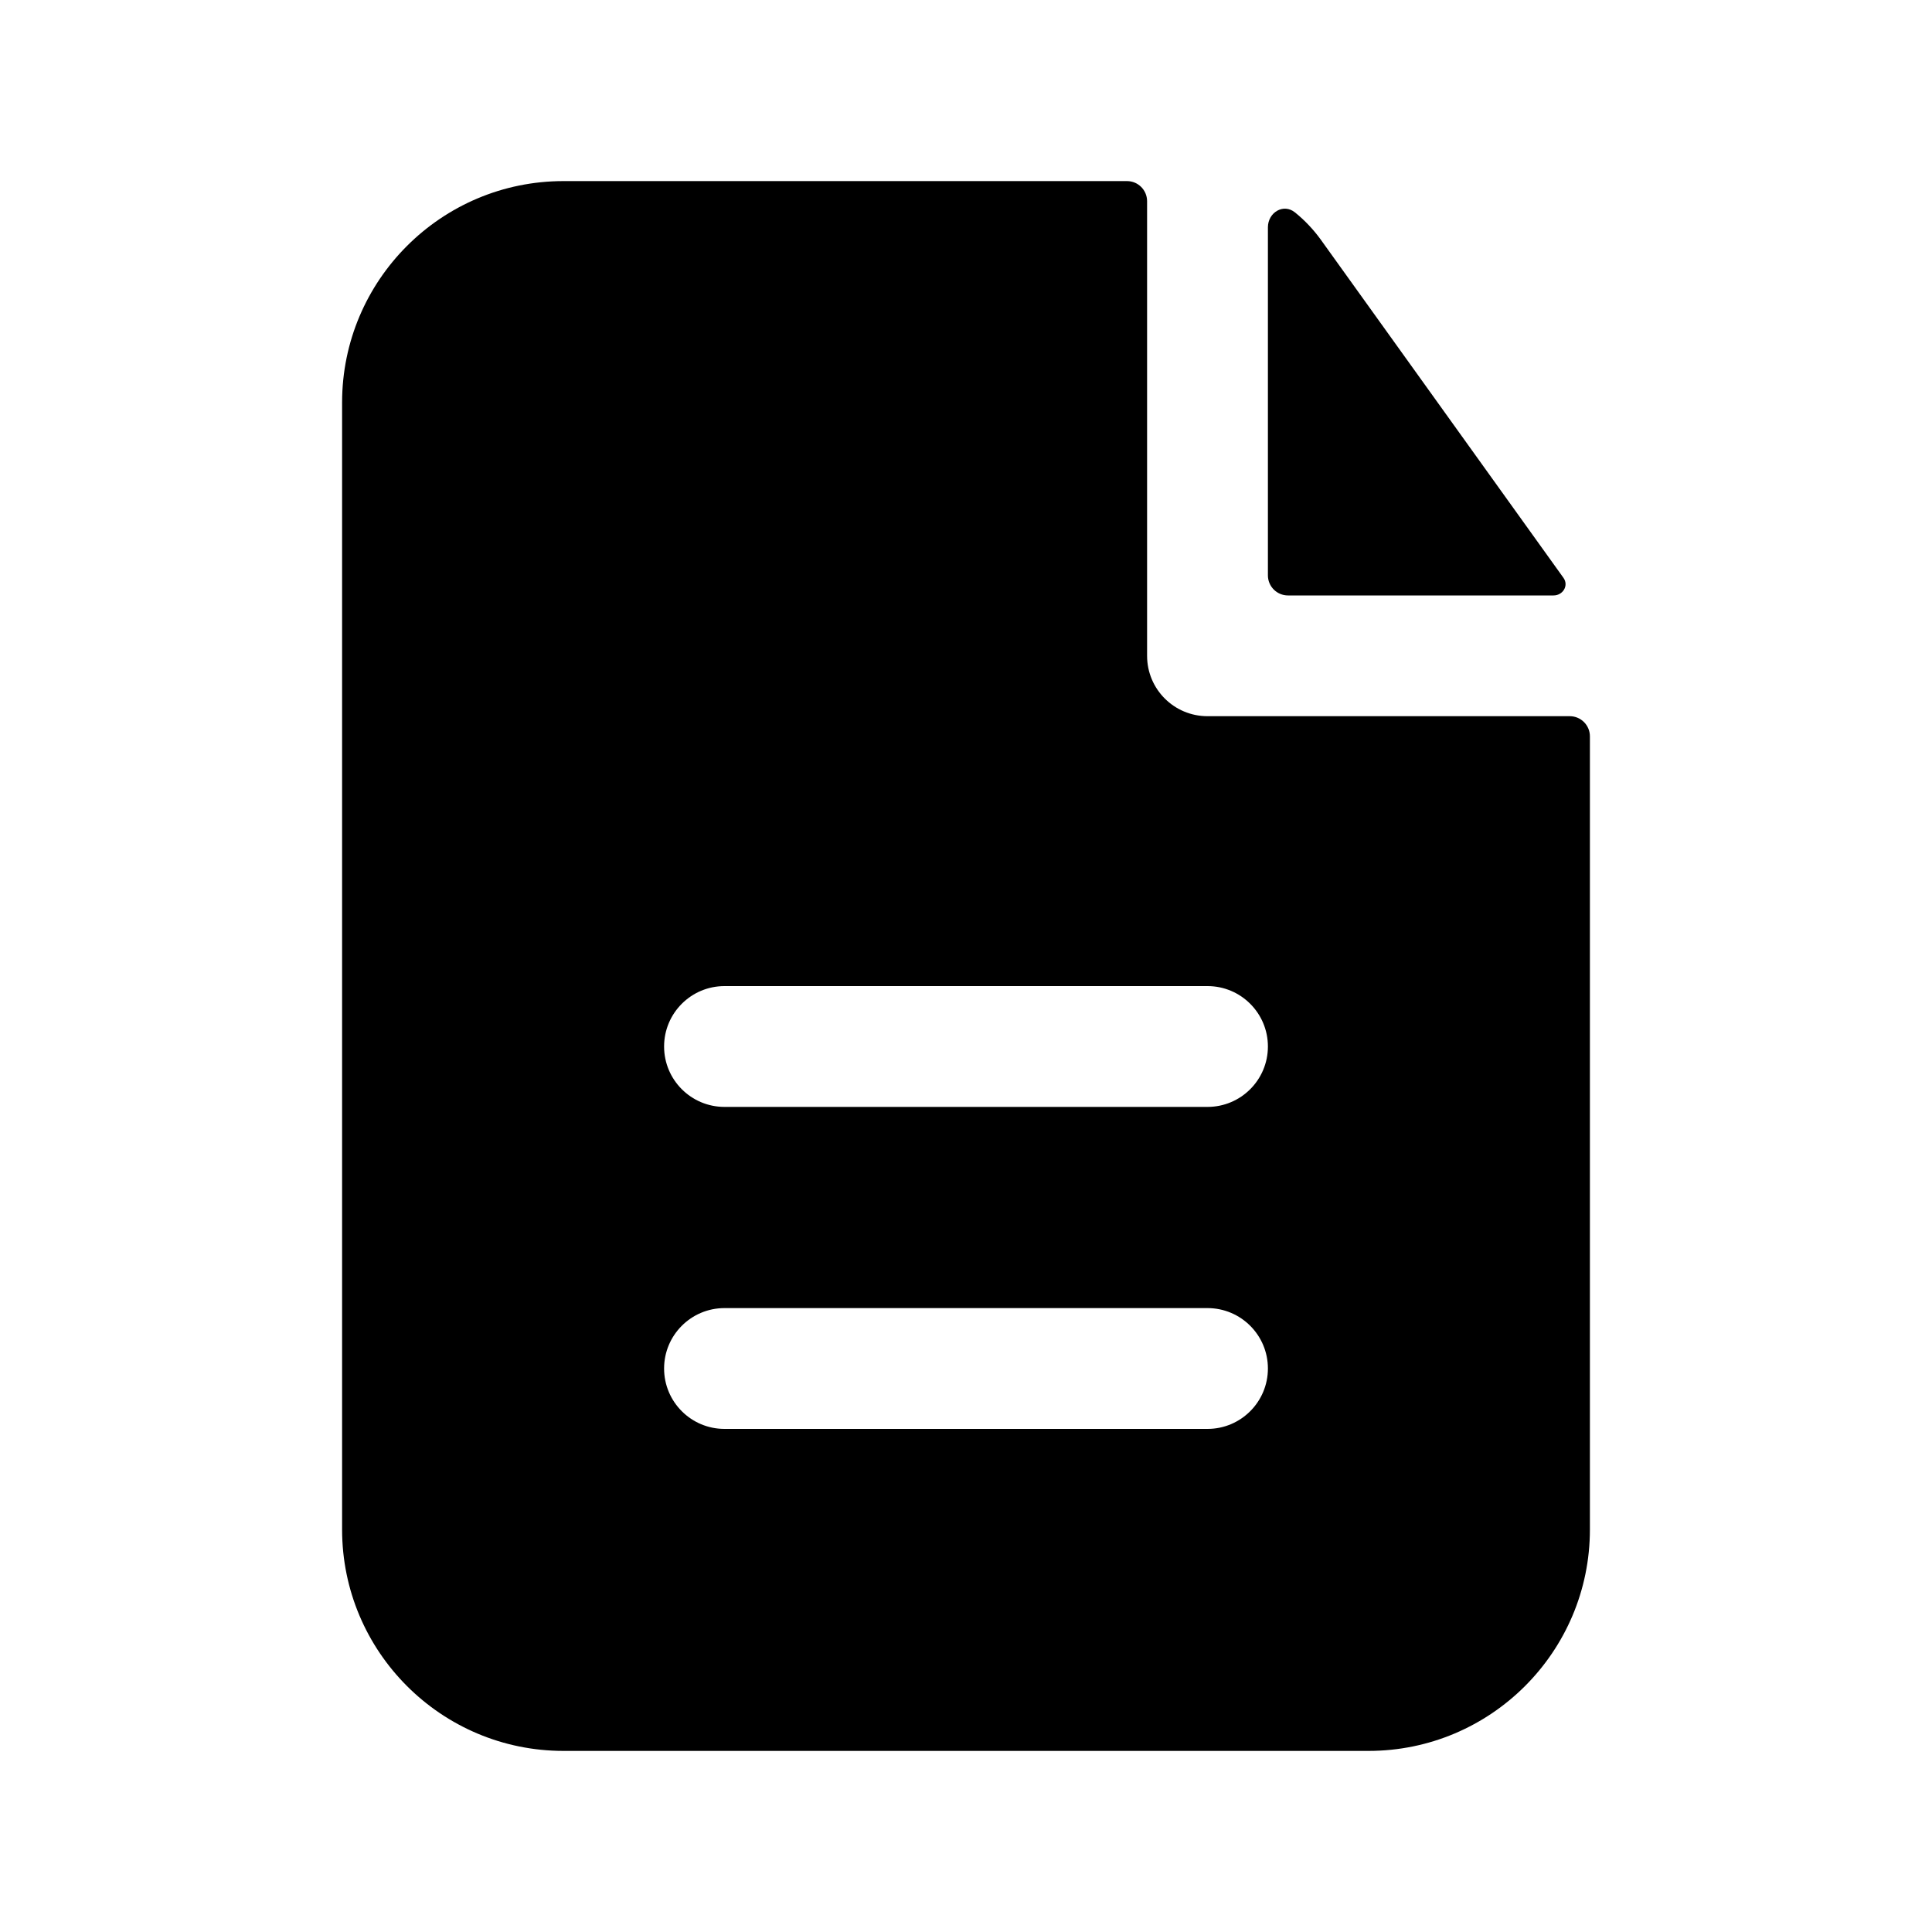
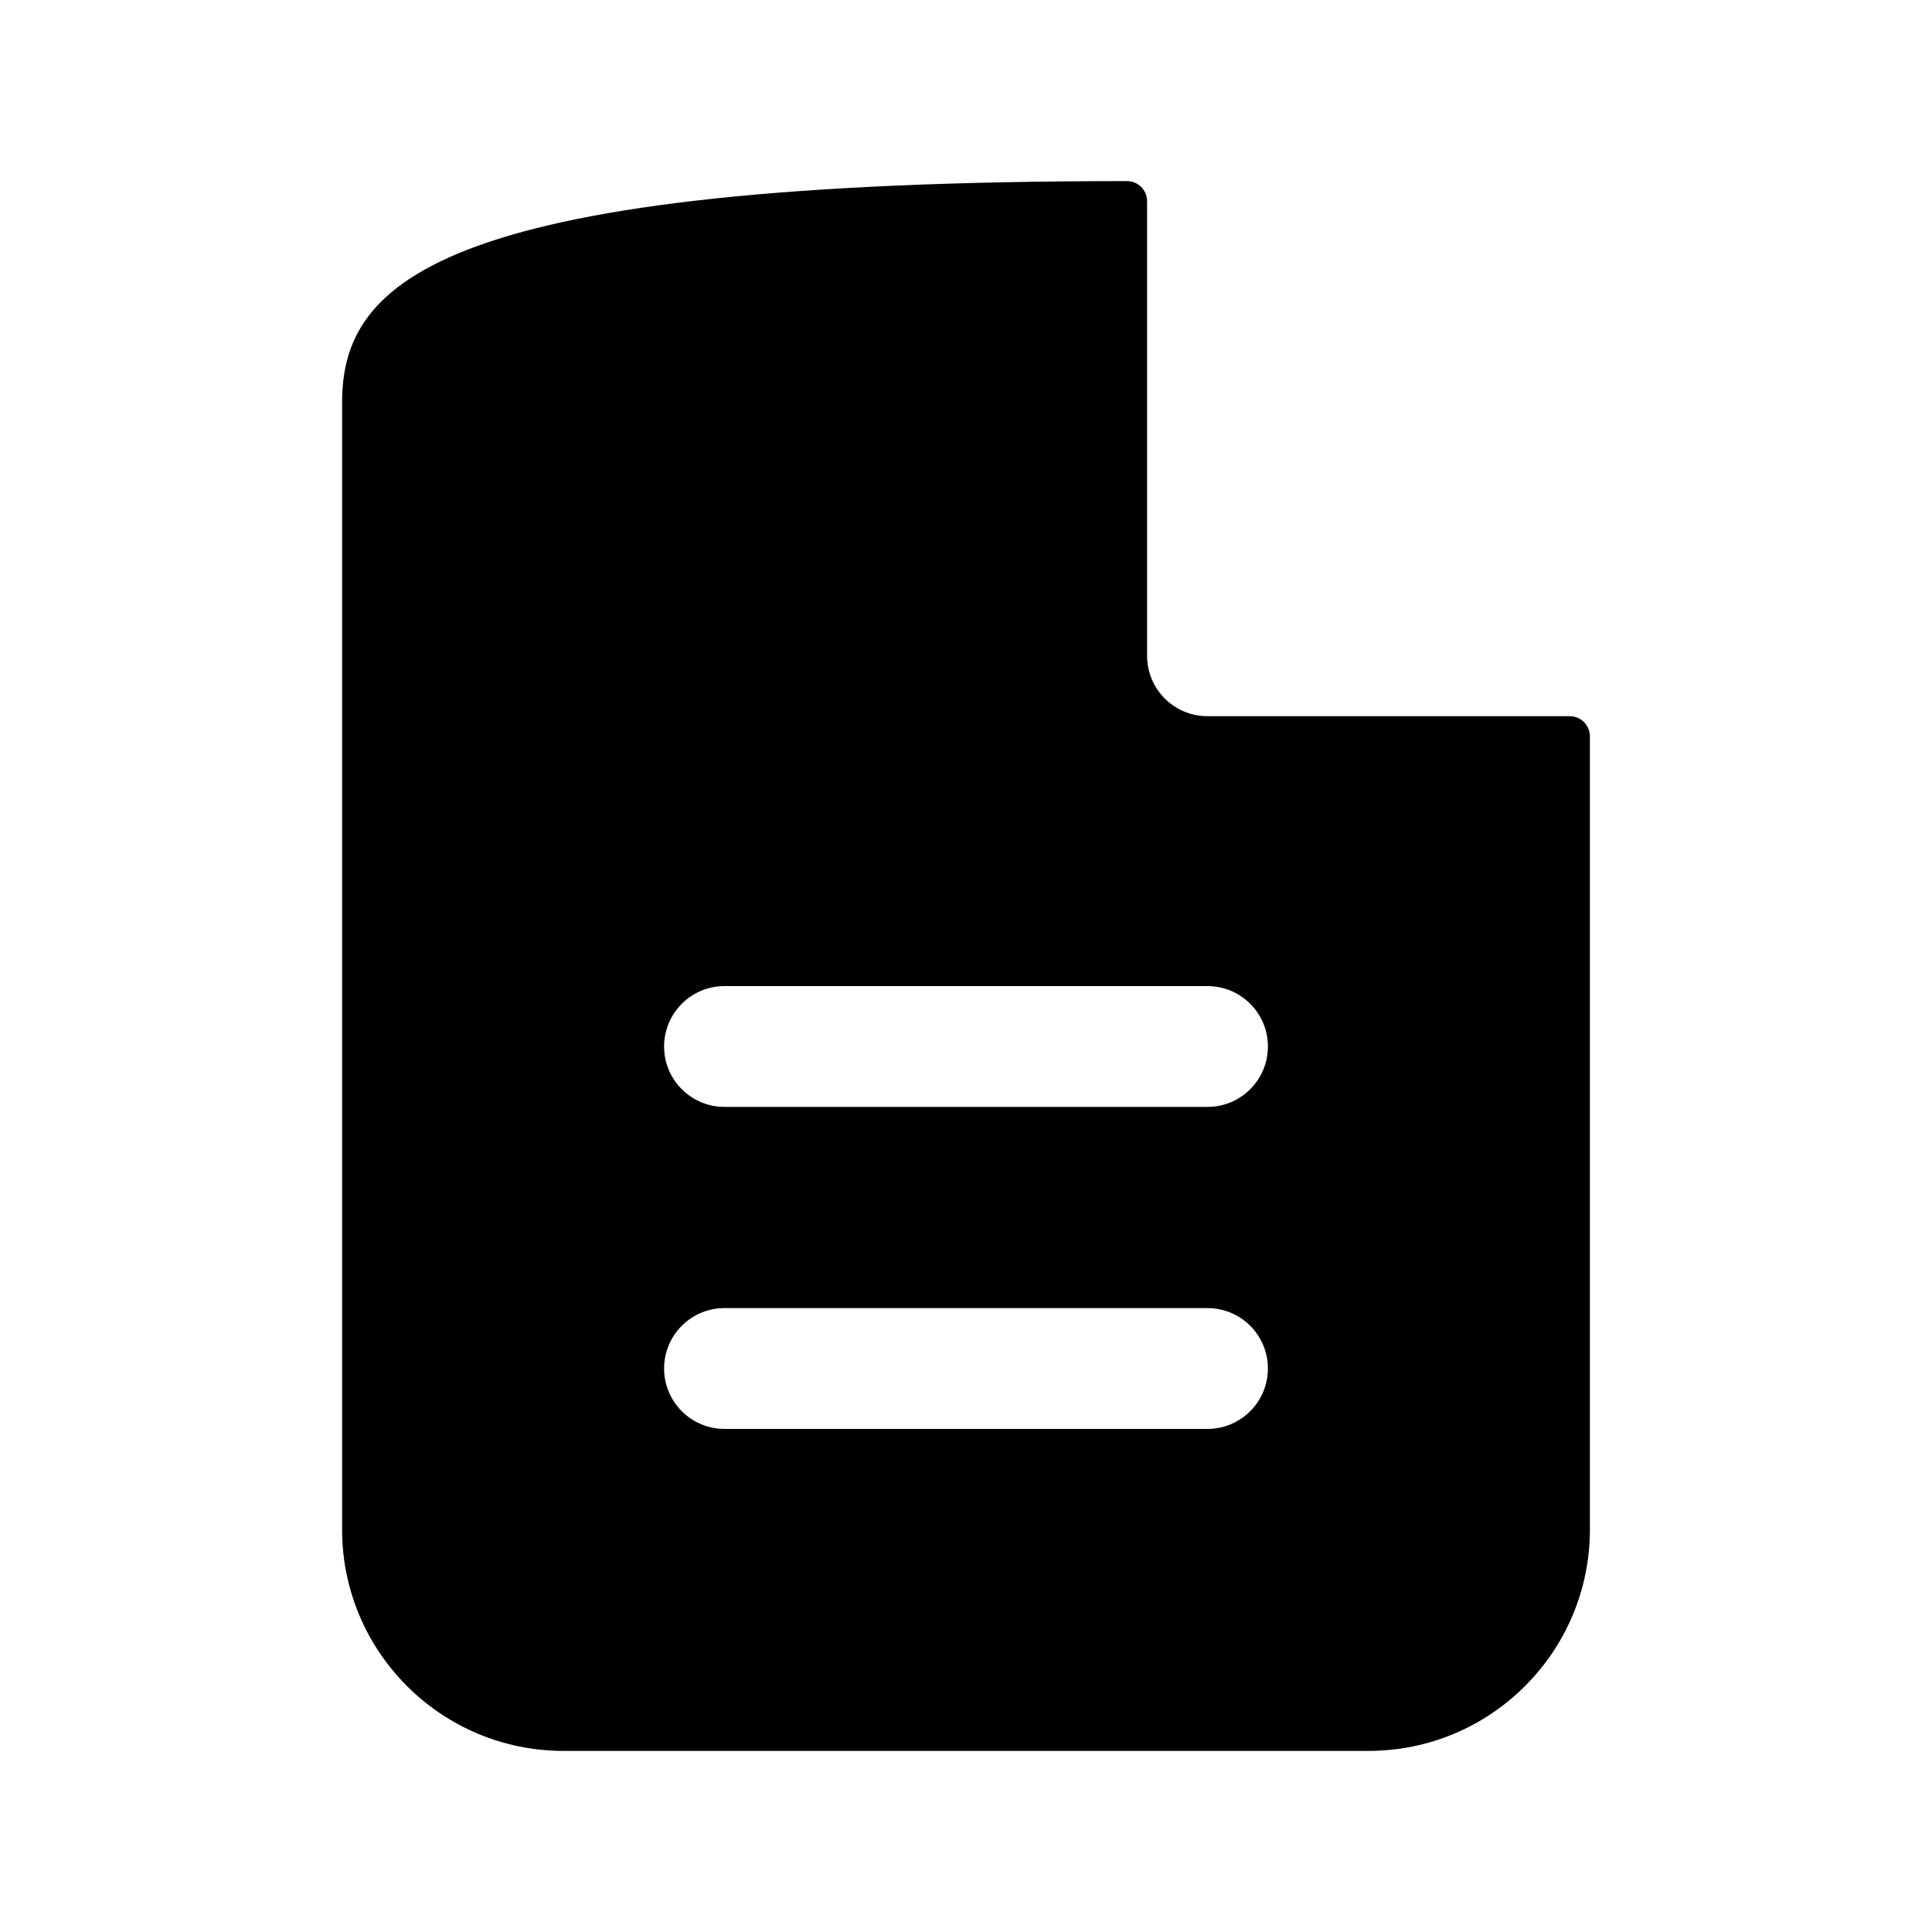
<svg xmlns="http://www.w3.org/2000/svg" width="30" height="30" viewBox="0 0 30 30" fill="none">
-   <path fill-rule="evenodd" clip-rule="evenodd" d="M17.812 3.125C17.812 2.952 17.673 2.812 17.5 2.812H8.75C6.852 2.812 5.312 4.352 5.312 6.25V23.75C5.312 25.648 6.852 27.188 8.75 27.188H21.25C23.148 27.188 24.688 25.648 24.688 23.75V11.434C24.688 11.261 24.548 11.121 24.375 11.121H18.75C18.232 11.121 17.812 10.702 17.812 10.184V3.125ZM18.75 15.312C19.268 15.312 19.688 15.732 19.688 16.25C19.688 16.768 19.268 17.188 18.75 17.188H11.25C10.732 17.188 10.312 16.768 10.312 16.25C10.312 15.732 10.732 15.312 11.25 15.312H18.75ZM18.75 20.312C19.268 20.312 19.688 20.732 19.688 21.25C19.688 21.768 19.268 22.188 18.75 22.188H11.25C10.732 22.188 10.312 21.768 10.312 21.25C10.312 20.732 10.732 20.312 11.25 20.312H18.75Z" fill="black" />
-   <path d="M19.688 3.53C19.688 3.3 19.928 3.153 20.108 3.298C20.259 3.42 20.395 3.563 20.511 3.724L24.277 8.972C24.363 9.091 24.27 9.246 24.123 9.246H20C19.827 9.246 19.688 9.106 19.688 8.934V3.53Z" fill="black" />
+   <path fill-rule="evenodd" clip-rule="evenodd" d="M17.812 3.125C17.812 2.952 17.673 2.812 17.5 2.812C6.852 2.812 5.312 4.352 5.312 6.25V23.75C5.312 25.648 6.852 27.188 8.75 27.188H21.25C23.148 27.188 24.688 25.648 24.688 23.75V11.434C24.688 11.261 24.548 11.121 24.375 11.121H18.75C18.232 11.121 17.812 10.702 17.812 10.184V3.125ZM18.75 15.312C19.268 15.312 19.688 15.732 19.688 16.25C19.688 16.768 19.268 17.188 18.75 17.188H11.25C10.732 17.188 10.312 16.768 10.312 16.25C10.312 15.732 10.732 15.312 11.25 15.312H18.75ZM18.75 20.312C19.268 20.312 19.688 20.732 19.688 21.25C19.688 21.768 19.268 22.188 18.75 22.188H11.25C10.732 22.188 10.312 21.768 10.312 21.25C10.312 20.732 10.732 20.312 11.25 20.312H18.75Z" fill="black" />
</svg>